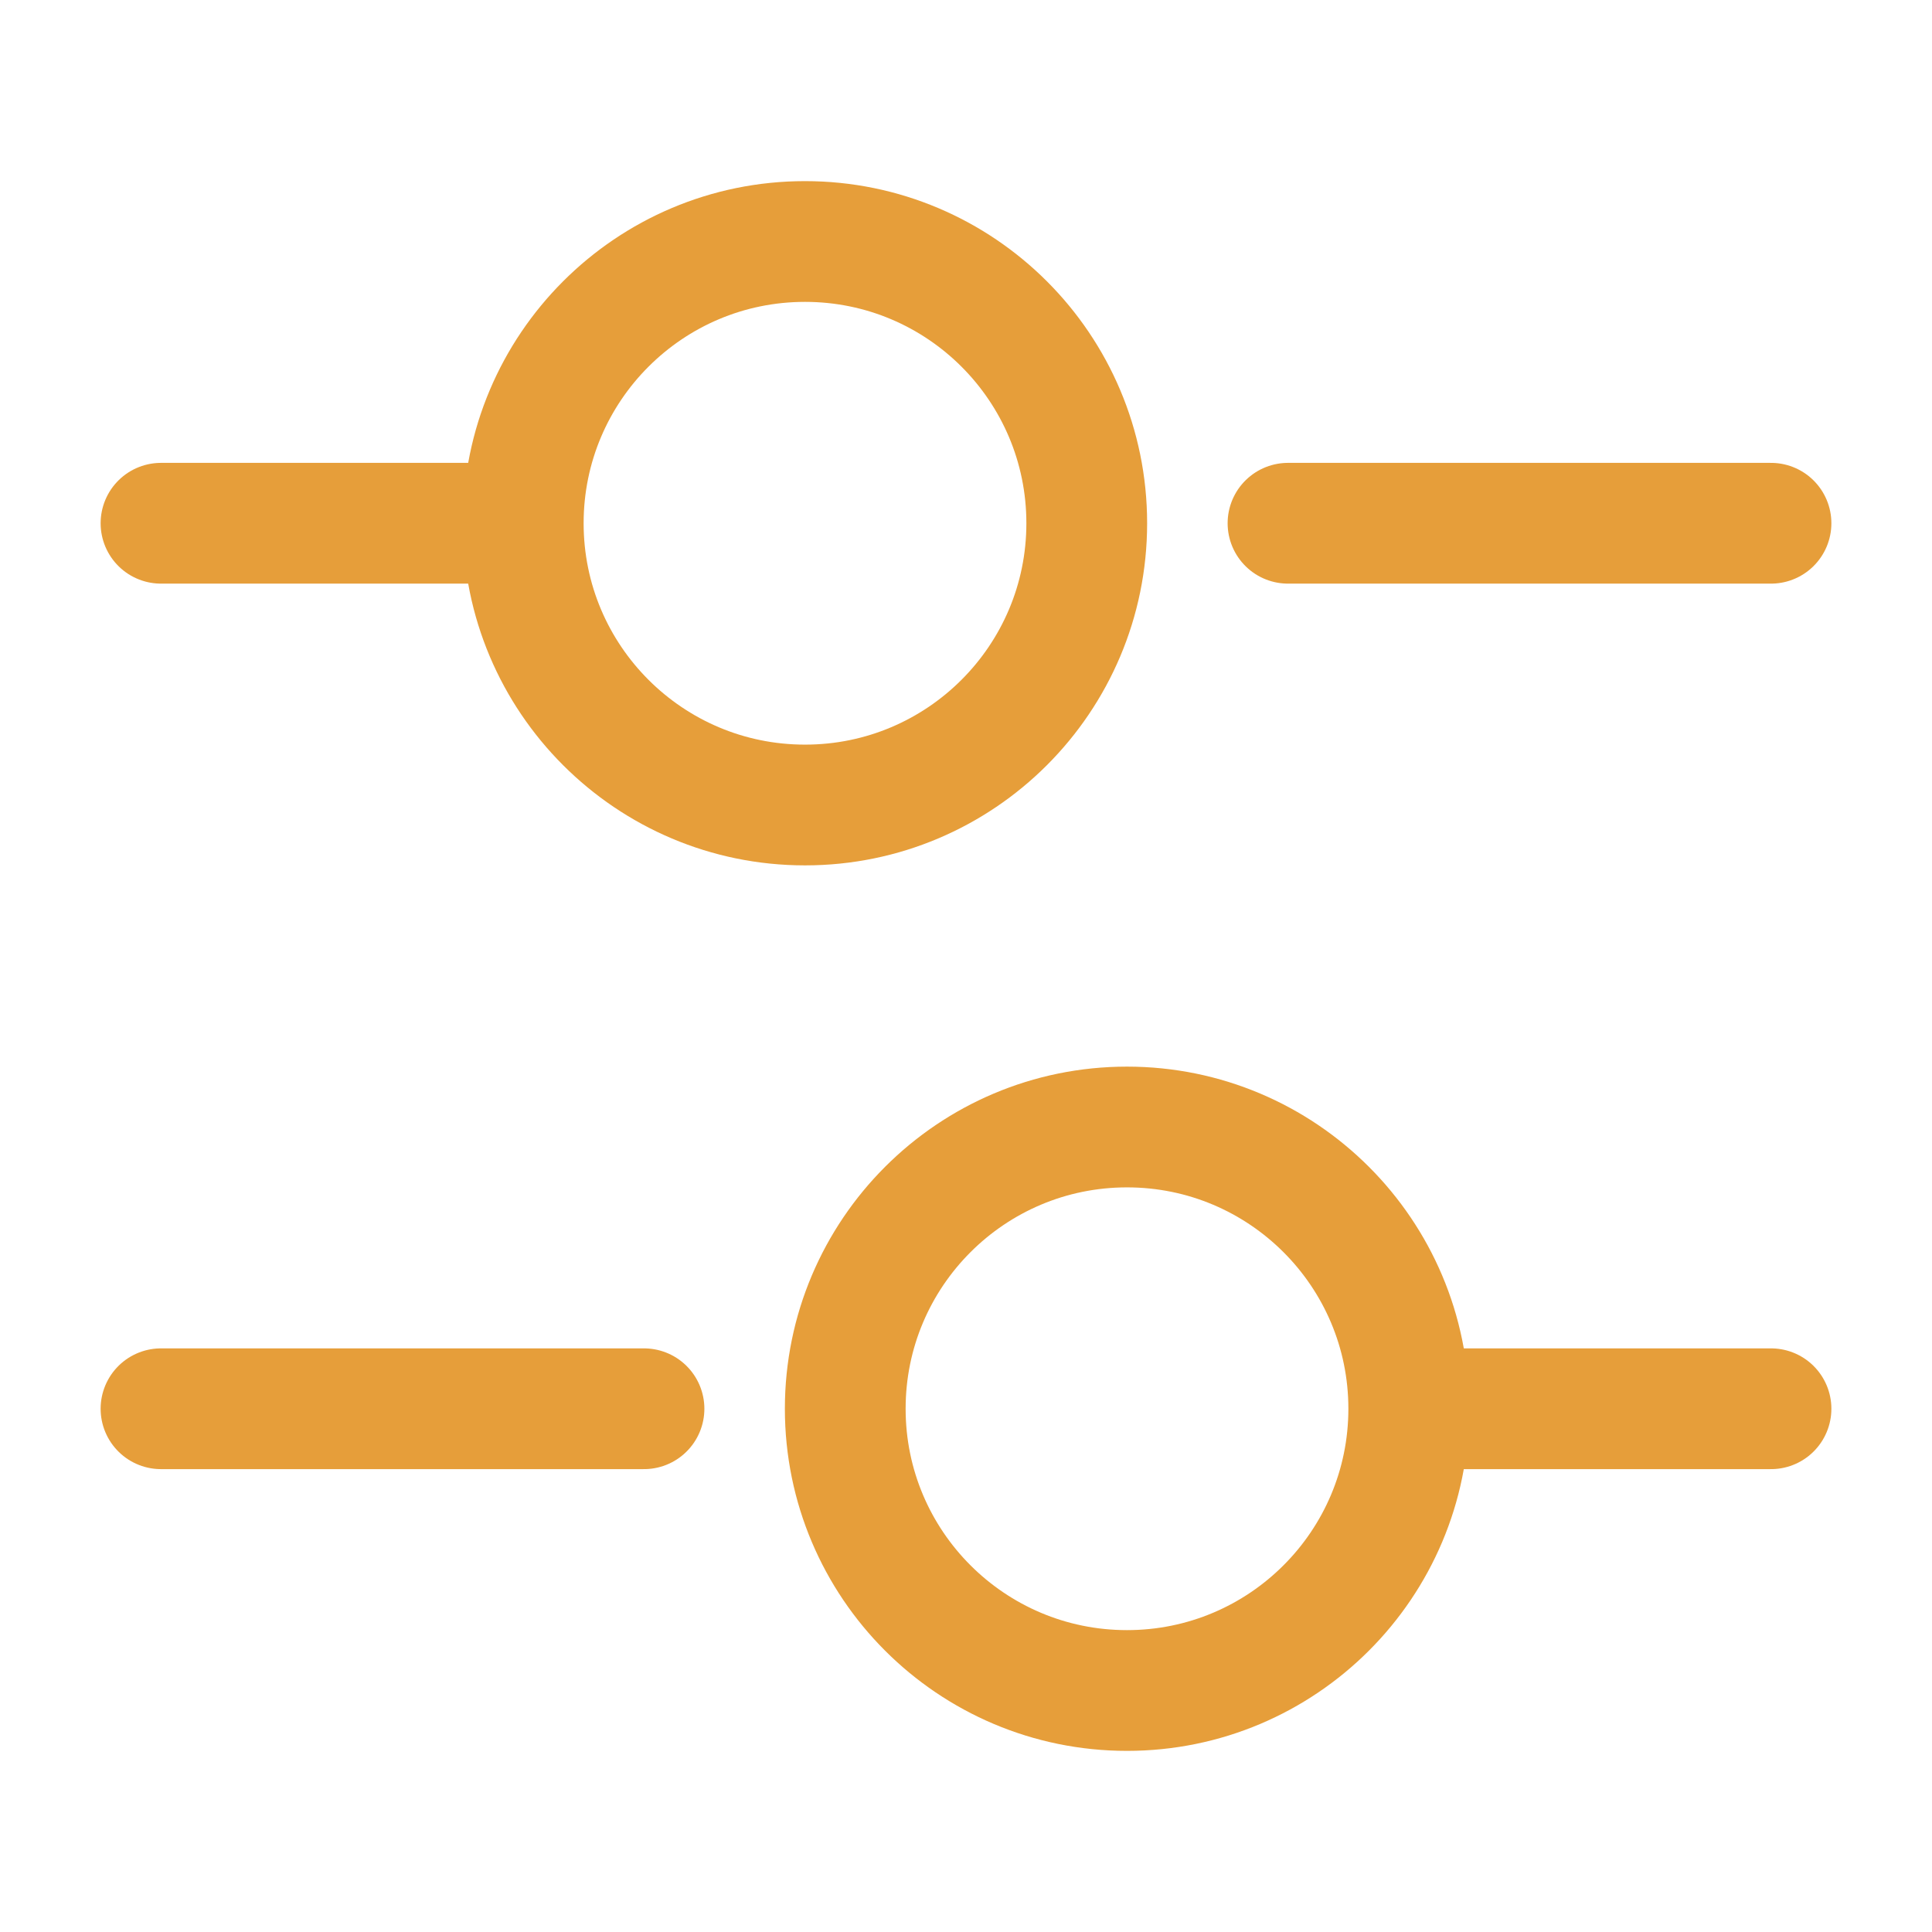
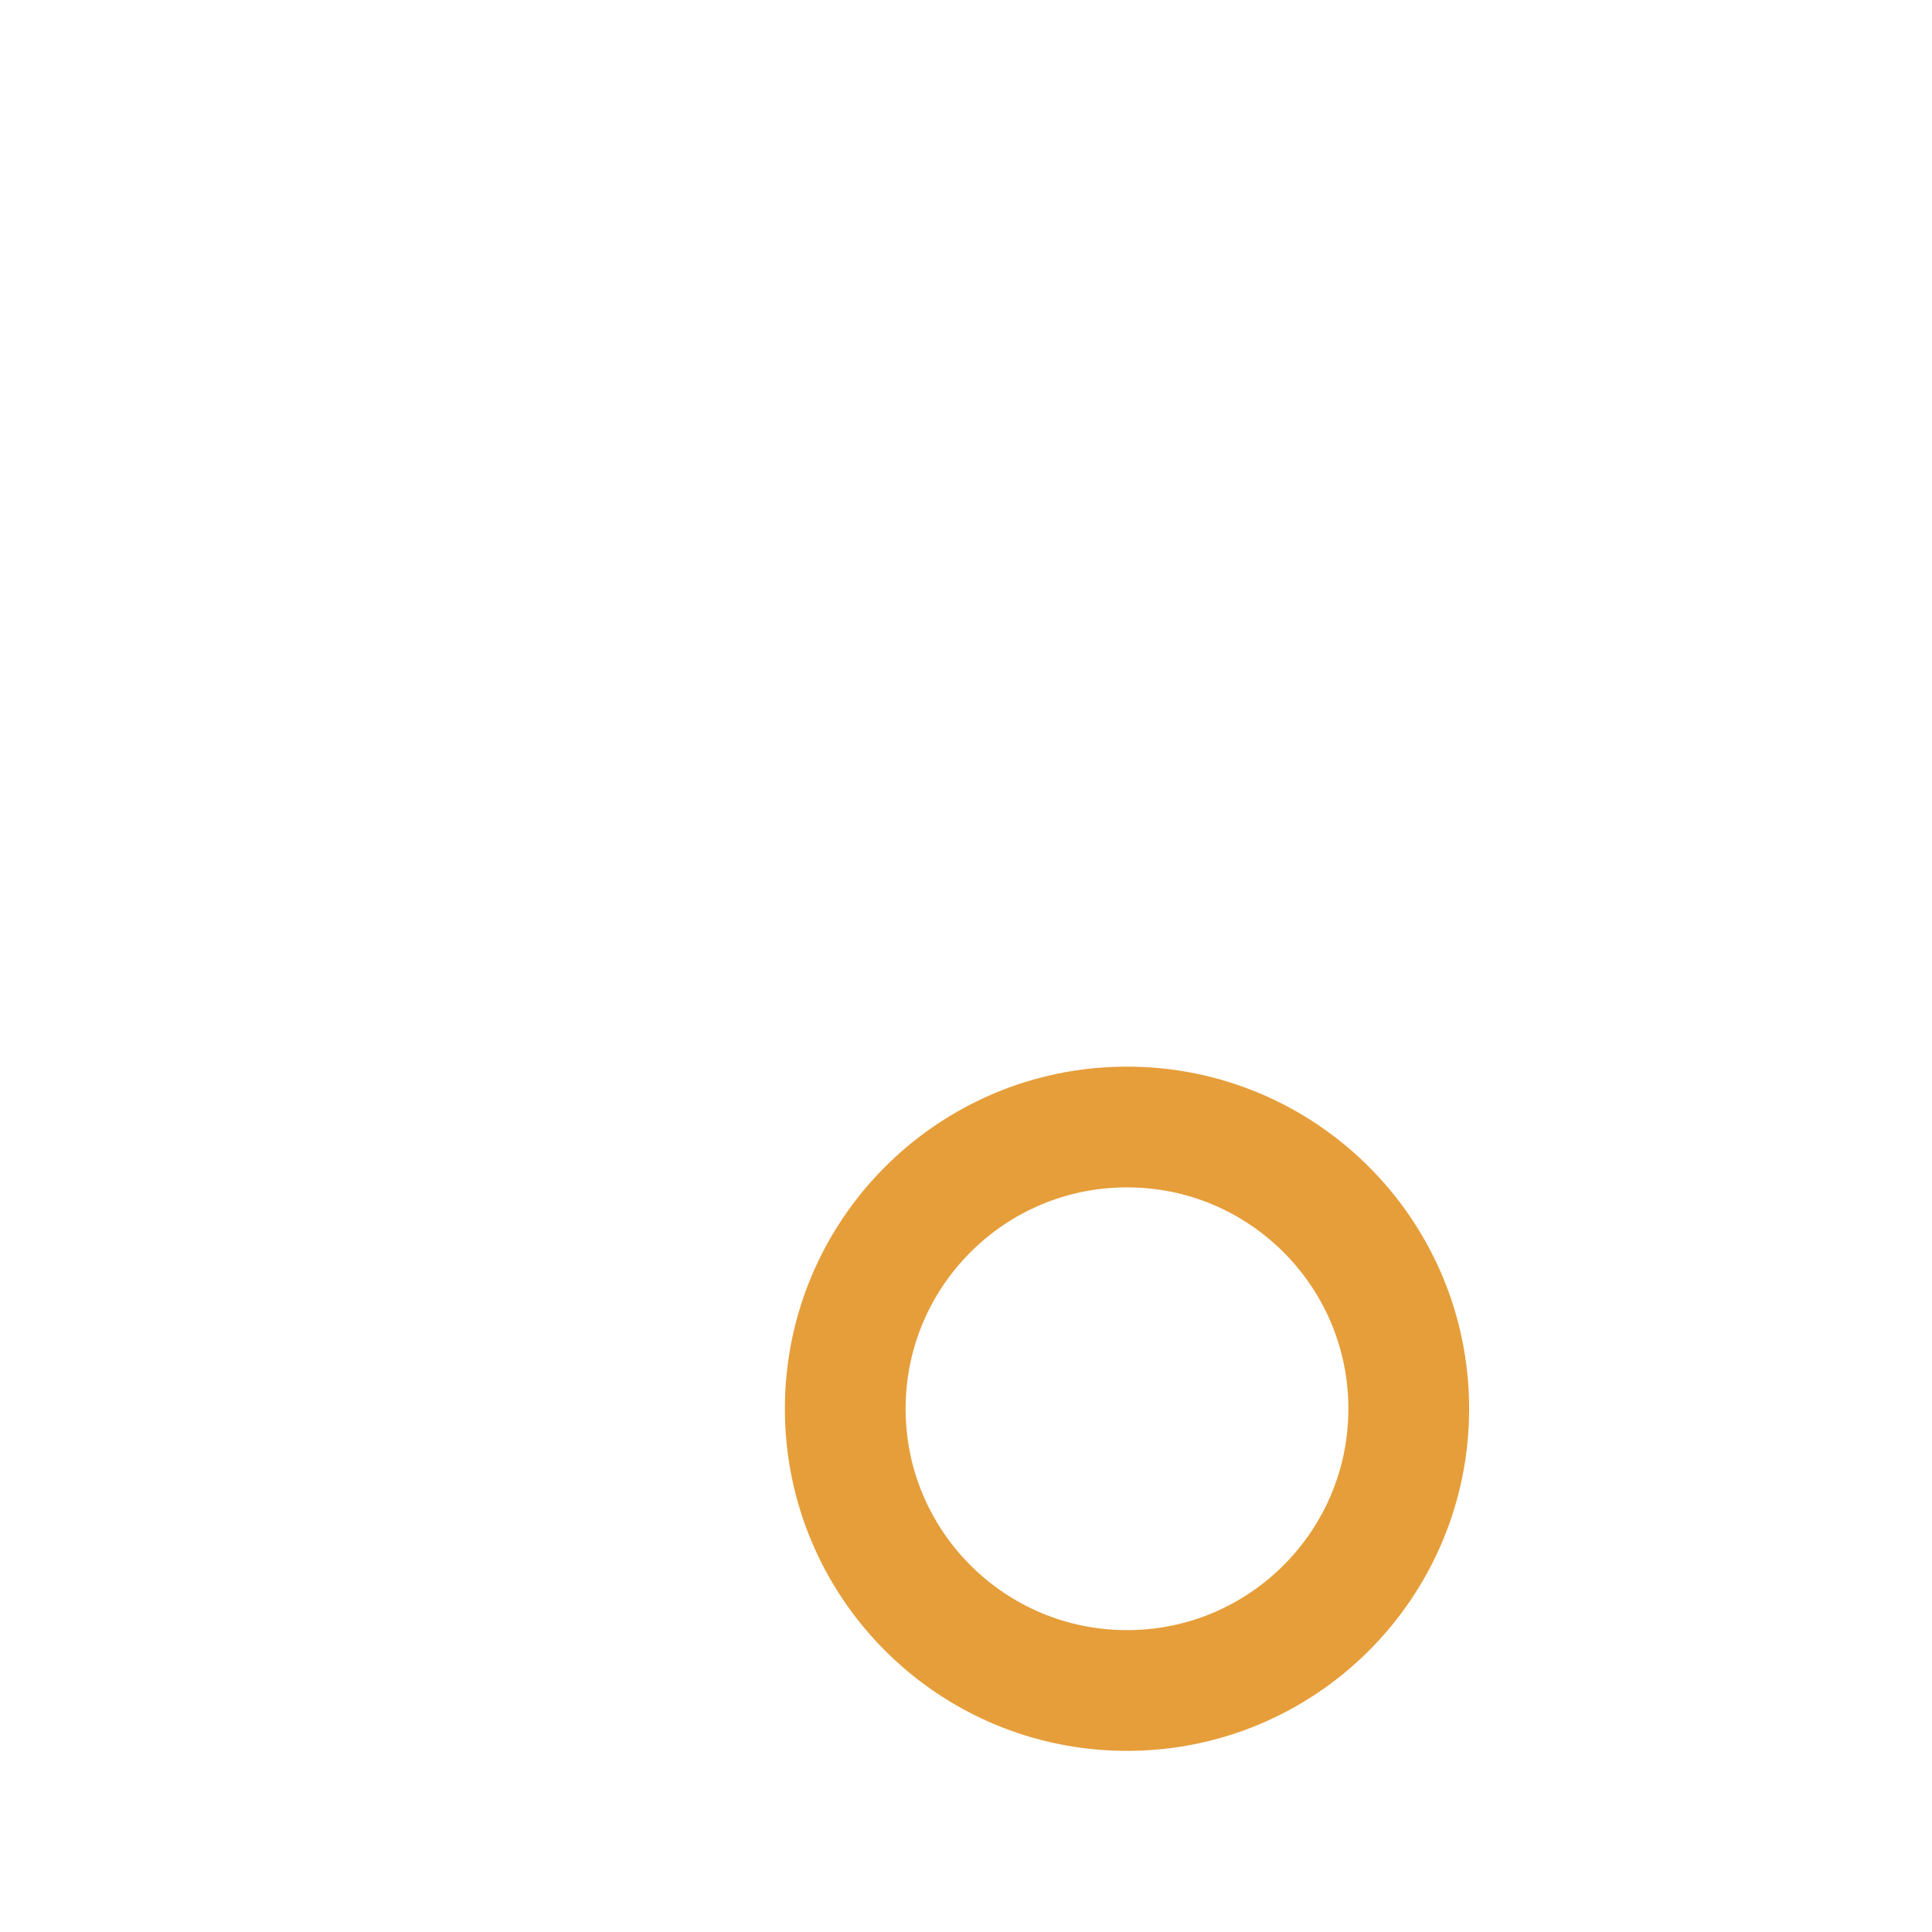
<svg xmlns="http://www.w3.org/2000/svg" width="24" height="24" viewBox="0 0 24 24" fill="none">
-   <path d="M22 6.5H16" stroke="#E69E3A" stroke-width="1.5" stroke-miterlimit="10" stroke-linecap="round" stroke-linejoin="round" />
-   <path d="M6 6.5H2" stroke="#E69E3A" stroke-width="1.5" stroke-miterlimit="10" stroke-linecap="round" stroke-linejoin="round" />
-   <path d="M10 10C11.933 10 13.5 8.433 13.5 6.5C13.5 4.567 11.933 3 10 3C8.067 3 6.5 4.567 6.5 6.5C6.5 8.433 8.067 10 10 10Z" stroke="#E69E3A" stroke-width="1.5" stroke-miterlimit="10" stroke-linecap="round" stroke-linejoin="round" />
-   <path d="M22 17.5H18" stroke="#E69E3A" stroke-width="1.5" stroke-miterlimit="10" stroke-linecap="round" stroke-linejoin="round" />
-   <path d="M8 17.5H2" stroke="#E69E3A" stroke-width="1.5" stroke-miterlimit="10" stroke-linecap="round" stroke-linejoin="round" />
  <path d="M14 21C15.933 21 17.5 19.433 17.5 17.5C17.5 15.567 15.933 14 14 14C12.067 14 10.5 15.567 10.5 17.5C10.5 19.433 12.067 21 14 21Z" stroke="#E69E3A" stroke-width="1.5" stroke-miterlimit="10" stroke-linecap="round" stroke-linejoin="round" />
</svg>